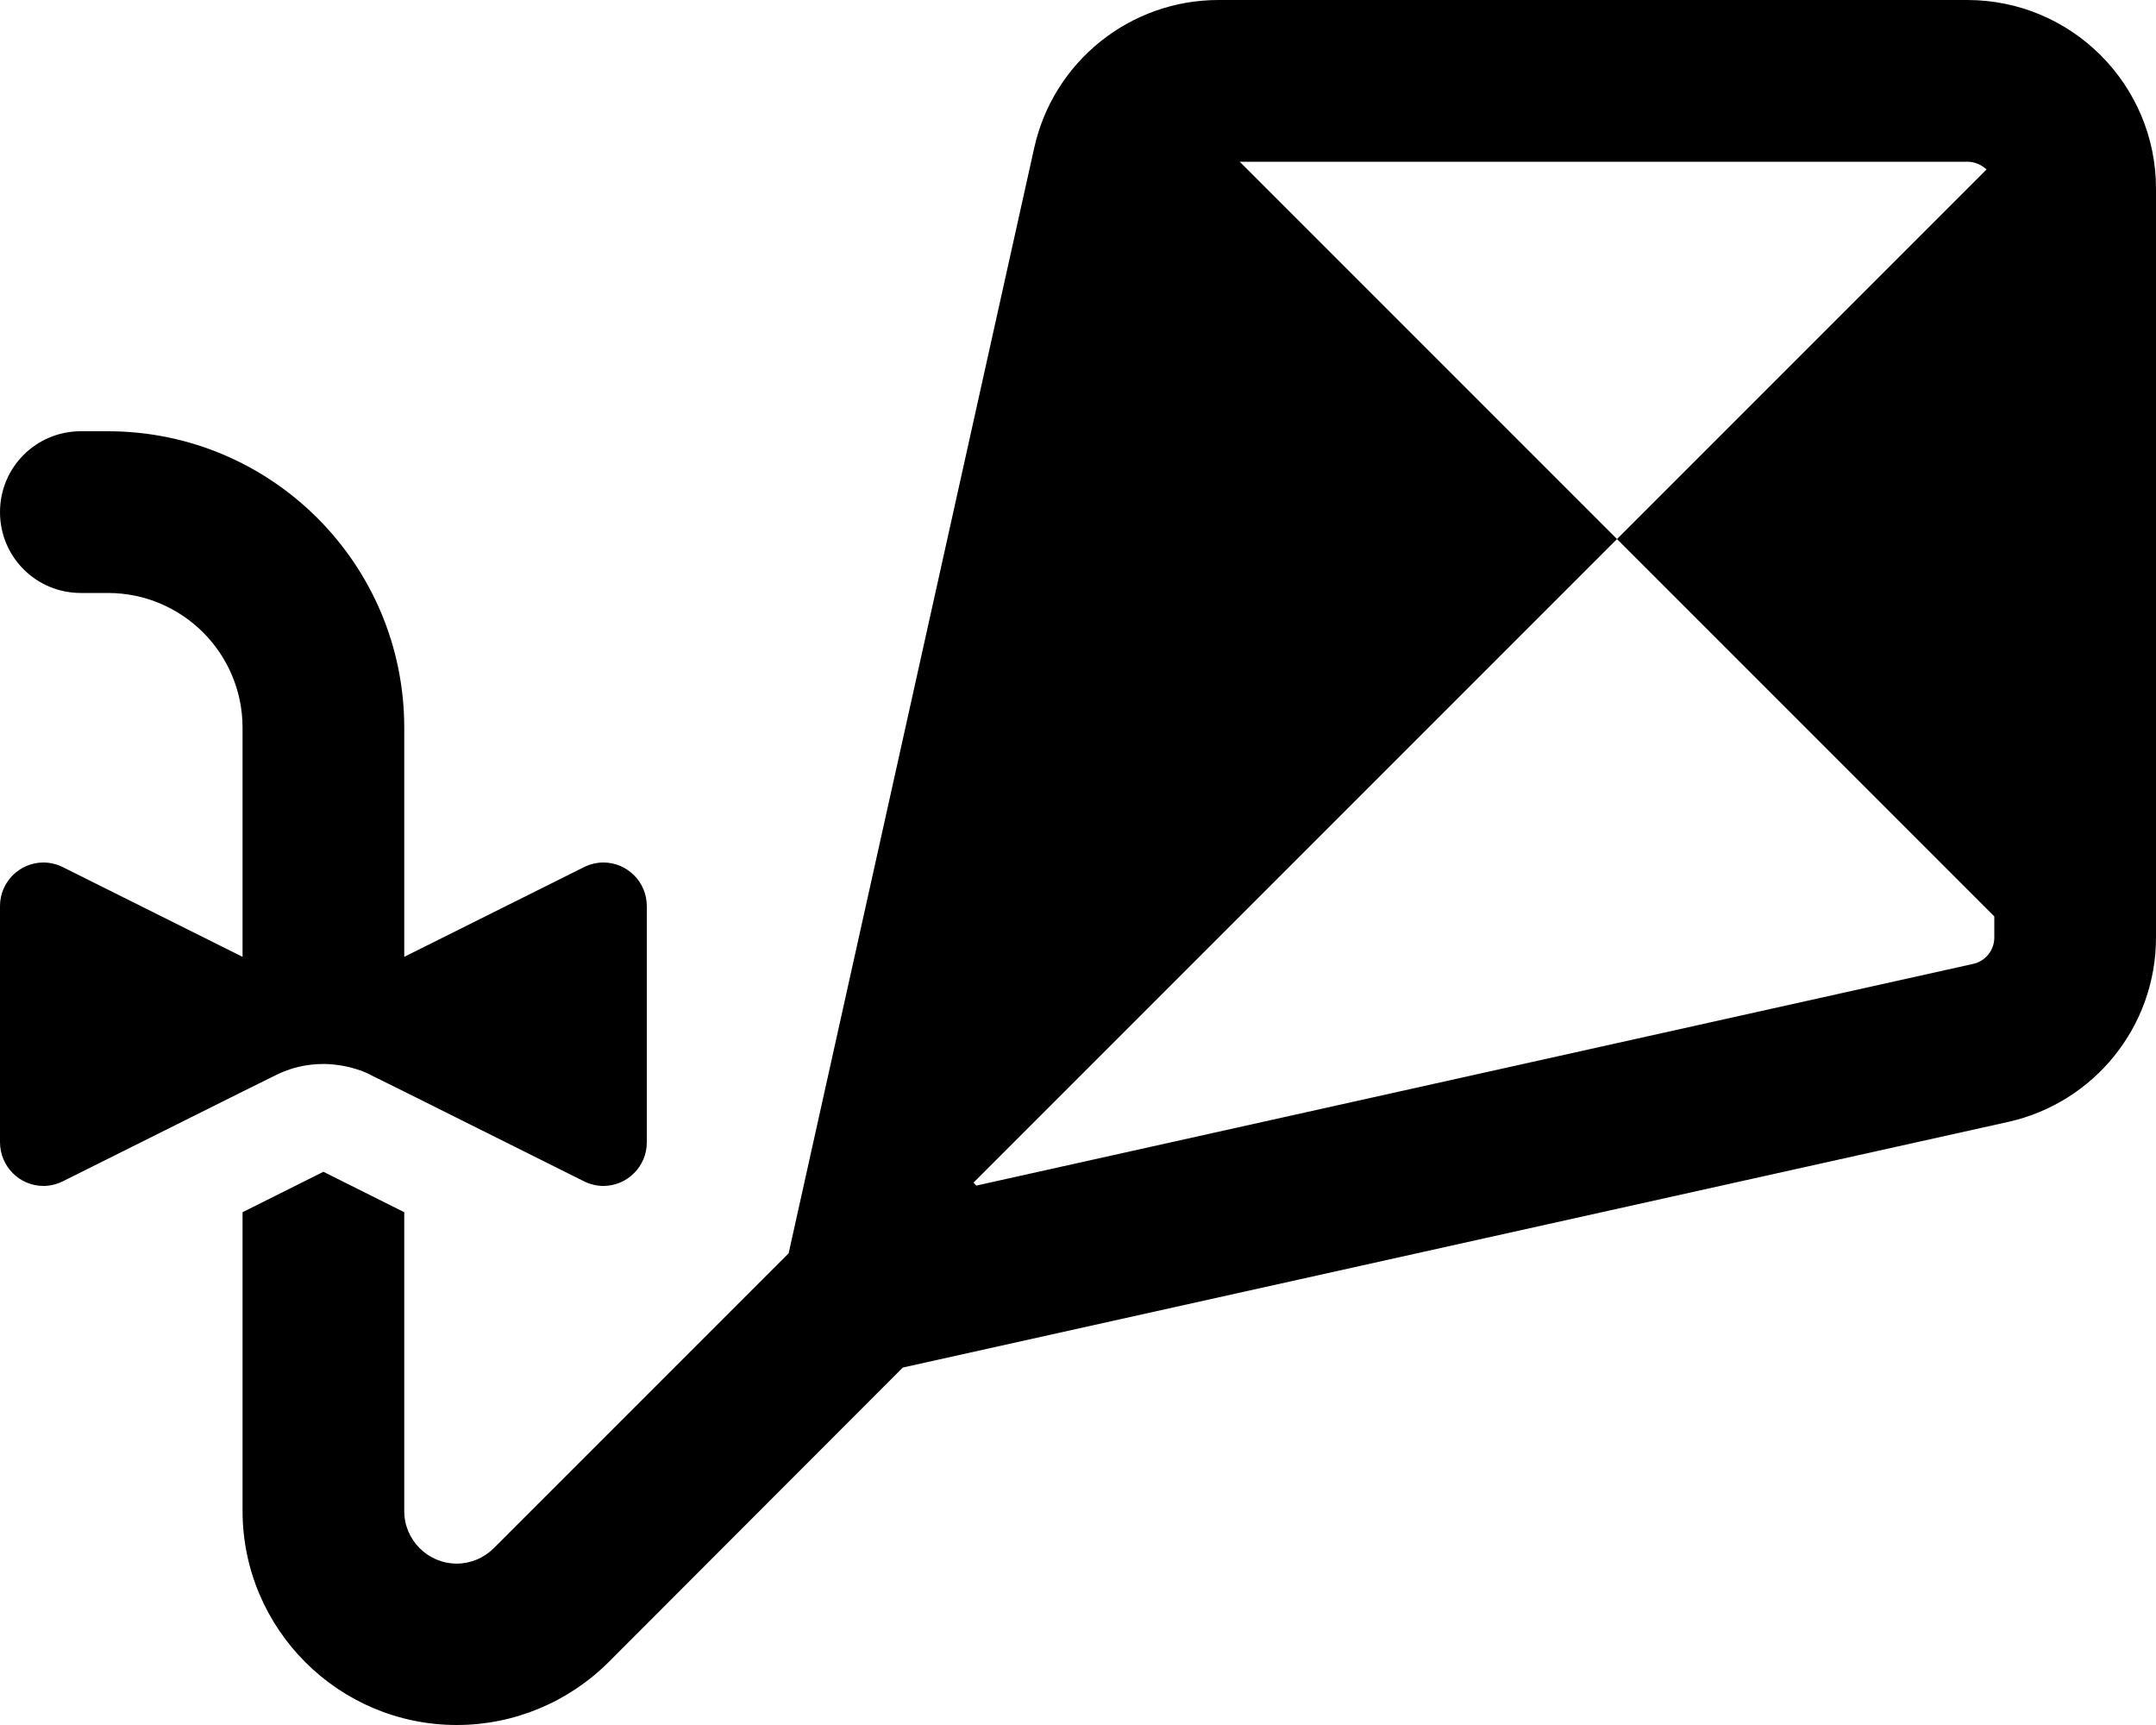
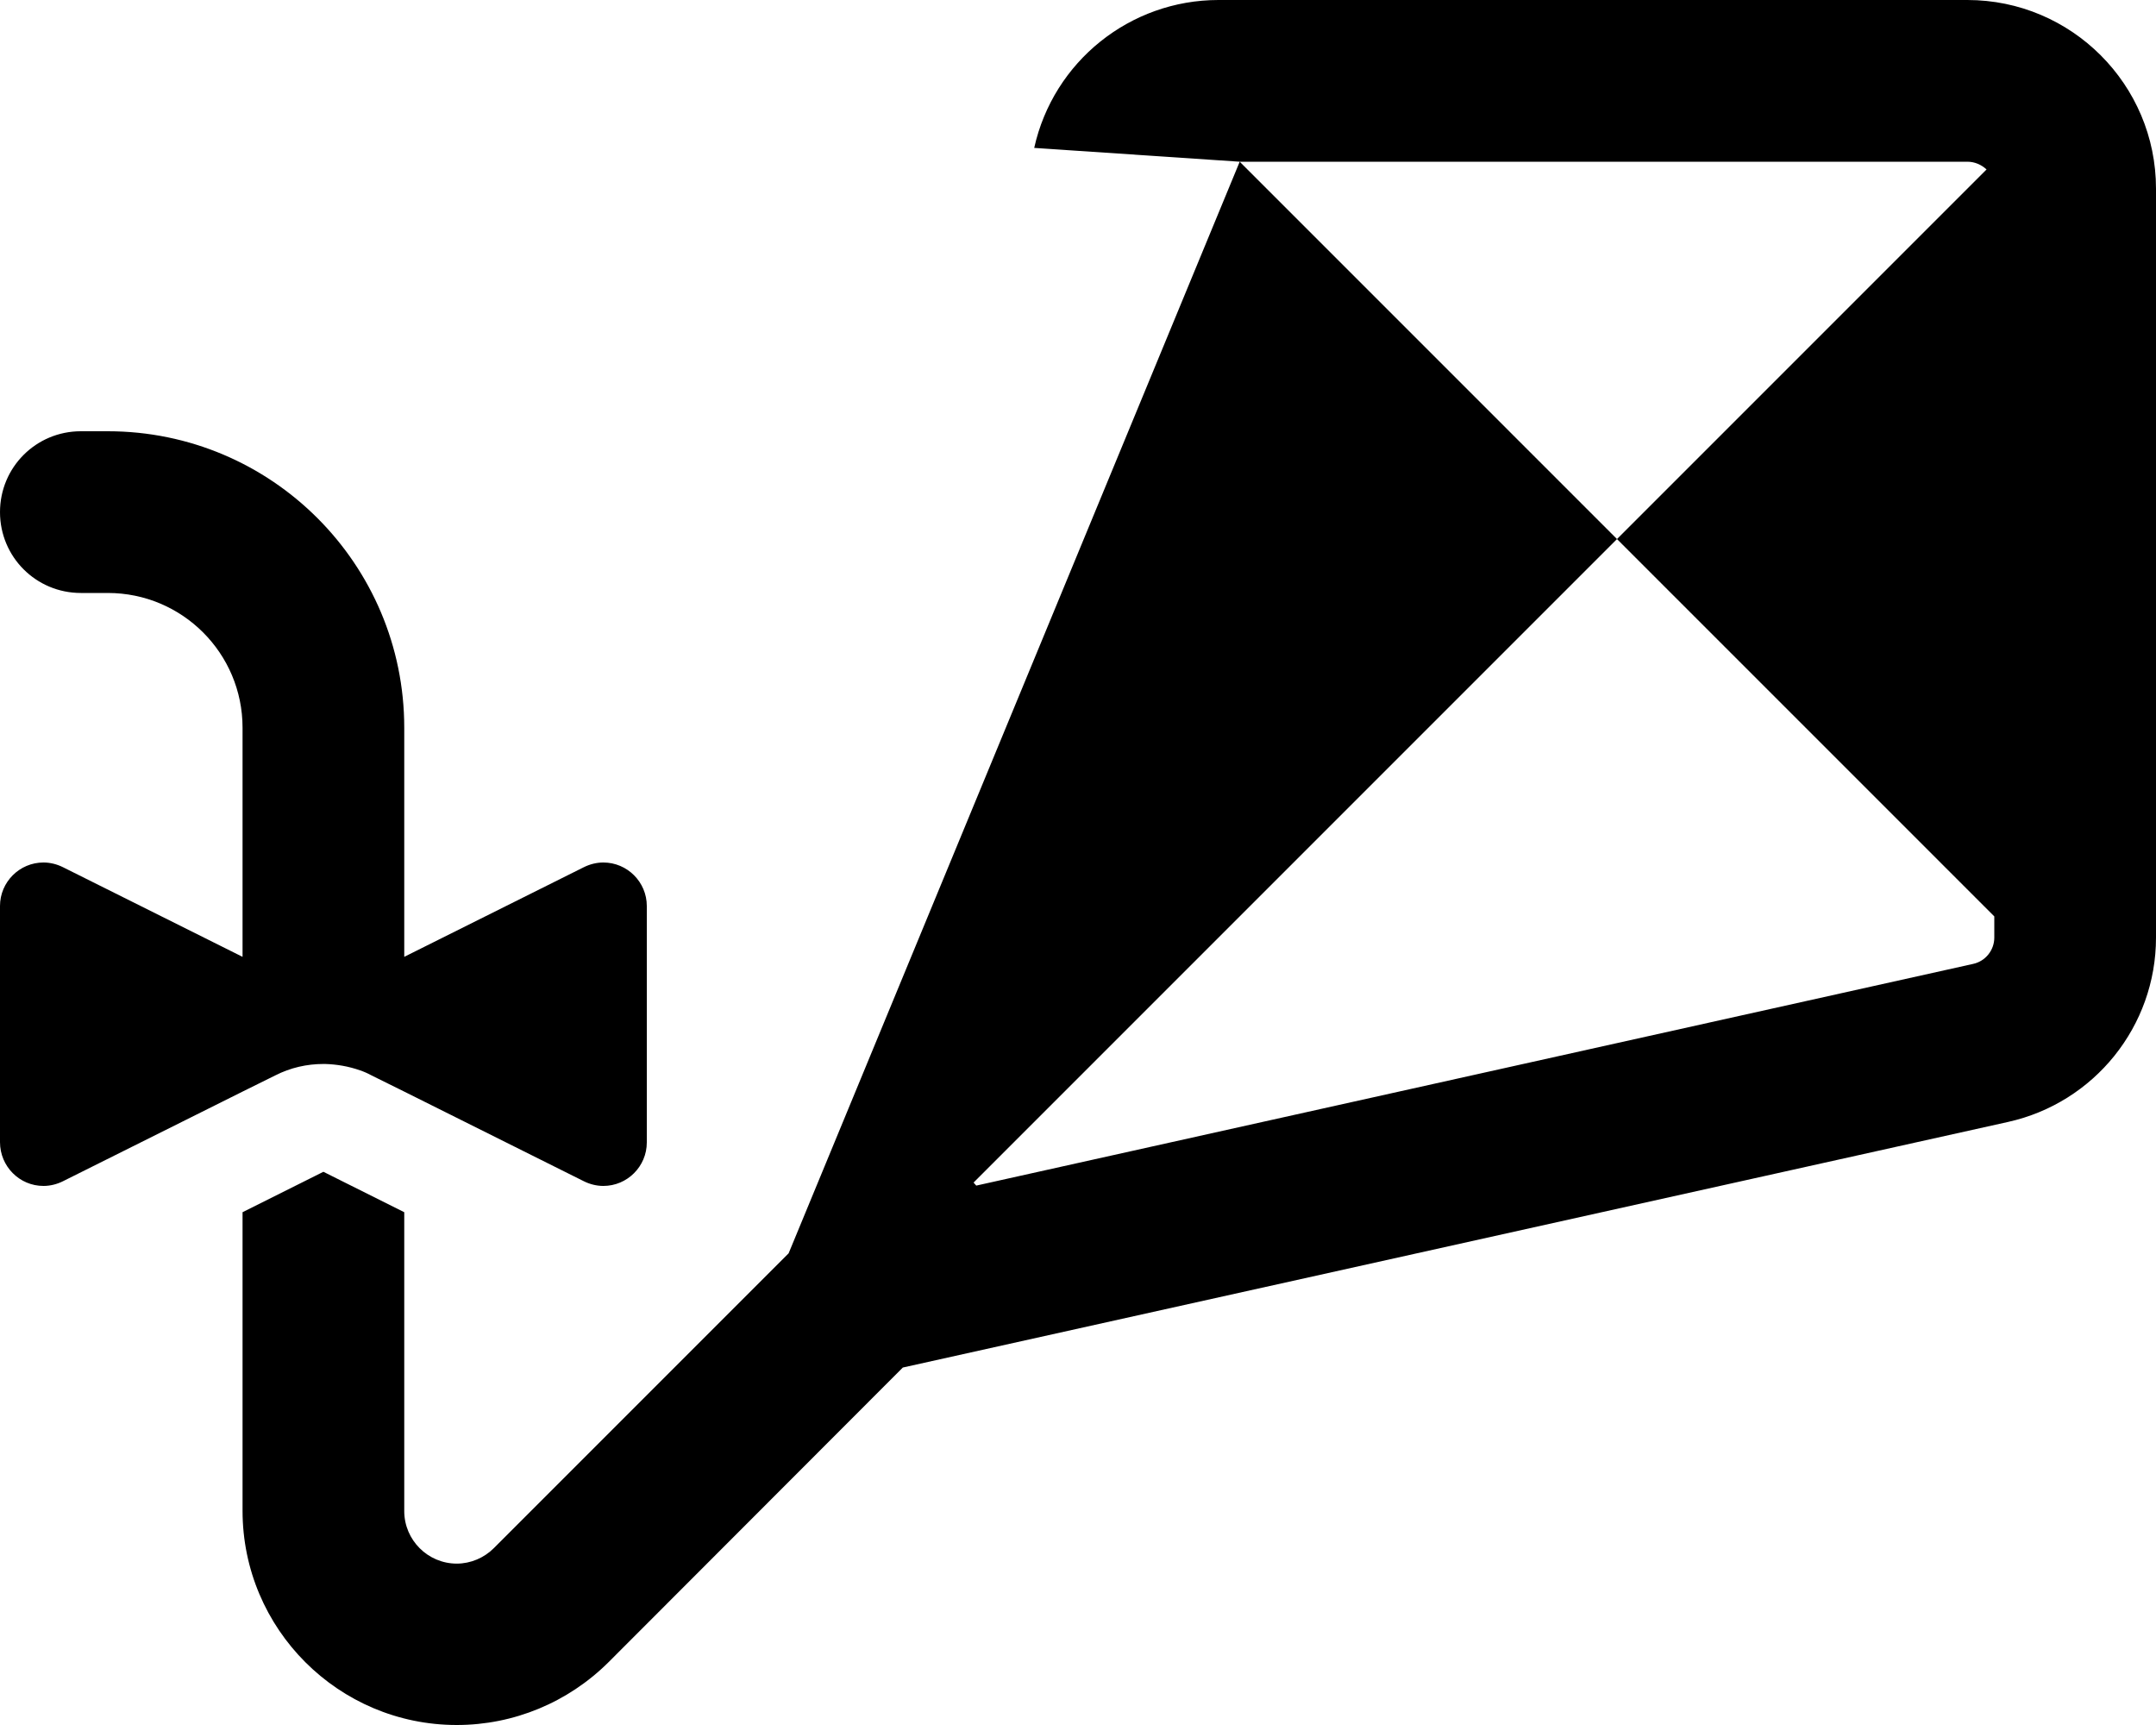
<svg xmlns="http://www.w3.org/2000/svg" viewBox="0 0 640 512">
-   <path d="M368 48H584c2.2 0 4.2 .9 5.7 2.3L480 160 592 272v6.3c0 3.7-2.6 7-6.3 7.8L289.8 351.9c-.3-.3-.5-.6-.8-.9L480 160 368 48zm-61-4.1L234.1 372l-87.5 87.5c-2.9 2.9-6.9 4.6-11 4.6c-8.6 0-15.6-7-15.6-15.6V359.8l-24-12-24 12v88.6c0 35.1 28.5 63.6 63.6 63.6c16.9 0 33-6.7 45-18.6L268 405.9 596.1 333c25.6-5.7 43.9-28.4 43.9-54.7V56c0-30.9-25.1-56-56-56H361.7c-26.2 0-49 18.2-54.7 43.9zM0 152c0 13.3 10.7 24 24 24h8c22.1 0 40 17.9 40 40v68L18.7 257.4c-1.8-.9-3.8-1.4-5.8-1.4C5.8 256 0 261.8 0 268.9v70.1C0 346.2 5.8 352 12.9 352c2 0 4-.5 5.8-1.4L72 324v0l9.7-4.8c4.5-2.3 9.4-3.4 14.3-3.4l.5 0c3.5 .1 7 .7 10.4 1.9c1.2 .4 2.3 .9 3.4 1.5l0 0L120 324l53.3 26.6c1.8 .9 3.8 1.4 5.8 1.4c7.1 0 12.9-5.8 12.9-12.9V268.9c0-7.1-5.8-12.9-12.9-12.9c-2 0-4 .5-5.8 1.4L120 284V216c0-48.6-39.4-88-88-88H24c-13.3 0-24 10.7-24 24z" />
+   <path d="M368 48H584c2.2 0 4.2 .9 5.7 2.3L480 160 592 272v6.3c0 3.7-2.6 7-6.3 7.8L289.8 351.9c-.3-.3-.5-.6-.8-.9L480 160 368 48zL234.1 372l-87.5 87.5c-2.9 2.9-6.9 4.6-11 4.6c-8.6 0-15.6-7-15.6-15.6V359.8l-24-12-24 12v88.6c0 35.1 28.5 63.6 63.6 63.6c16.9 0 33-6.7 45-18.6L268 405.9 596.1 333c25.6-5.7 43.9-28.4 43.9-54.7V56c0-30.9-25.1-56-56-56H361.7c-26.2 0-49 18.2-54.7 43.9zM0 152c0 13.3 10.7 24 24 24h8c22.1 0 40 17.9 40 40v68L18.7 257.4c-1.8-.9-3.8-1.4-5.8-1.4C5.8 256 0 261.8 0 268.9v70.1C0 346.2 5.8 352 12.9 352c2 0 4-.5 5.8-1.4L72 324v0l9.7-4.8c4.5-2.3 9.4-3.4 14.3-3.4l.5 0c3.5 .1 7 .7 10.4 1.9c1.2 .4 2.3 .9 3.4 1.5l0 0L120 324l53.3 26.6c1.8 .9 3.8 1.4 5.8 1.4c7.1 0 12.9-5.8 12.9-12.9V268.9c0-7.1-5.8-12.9-12.9-12.9c-2 0-4 .5-5.8 1.4L120 284V216c0-48.6-39.4-88-88-88H24c-13.3 0-24 10.7-24 24z" />
</svg>